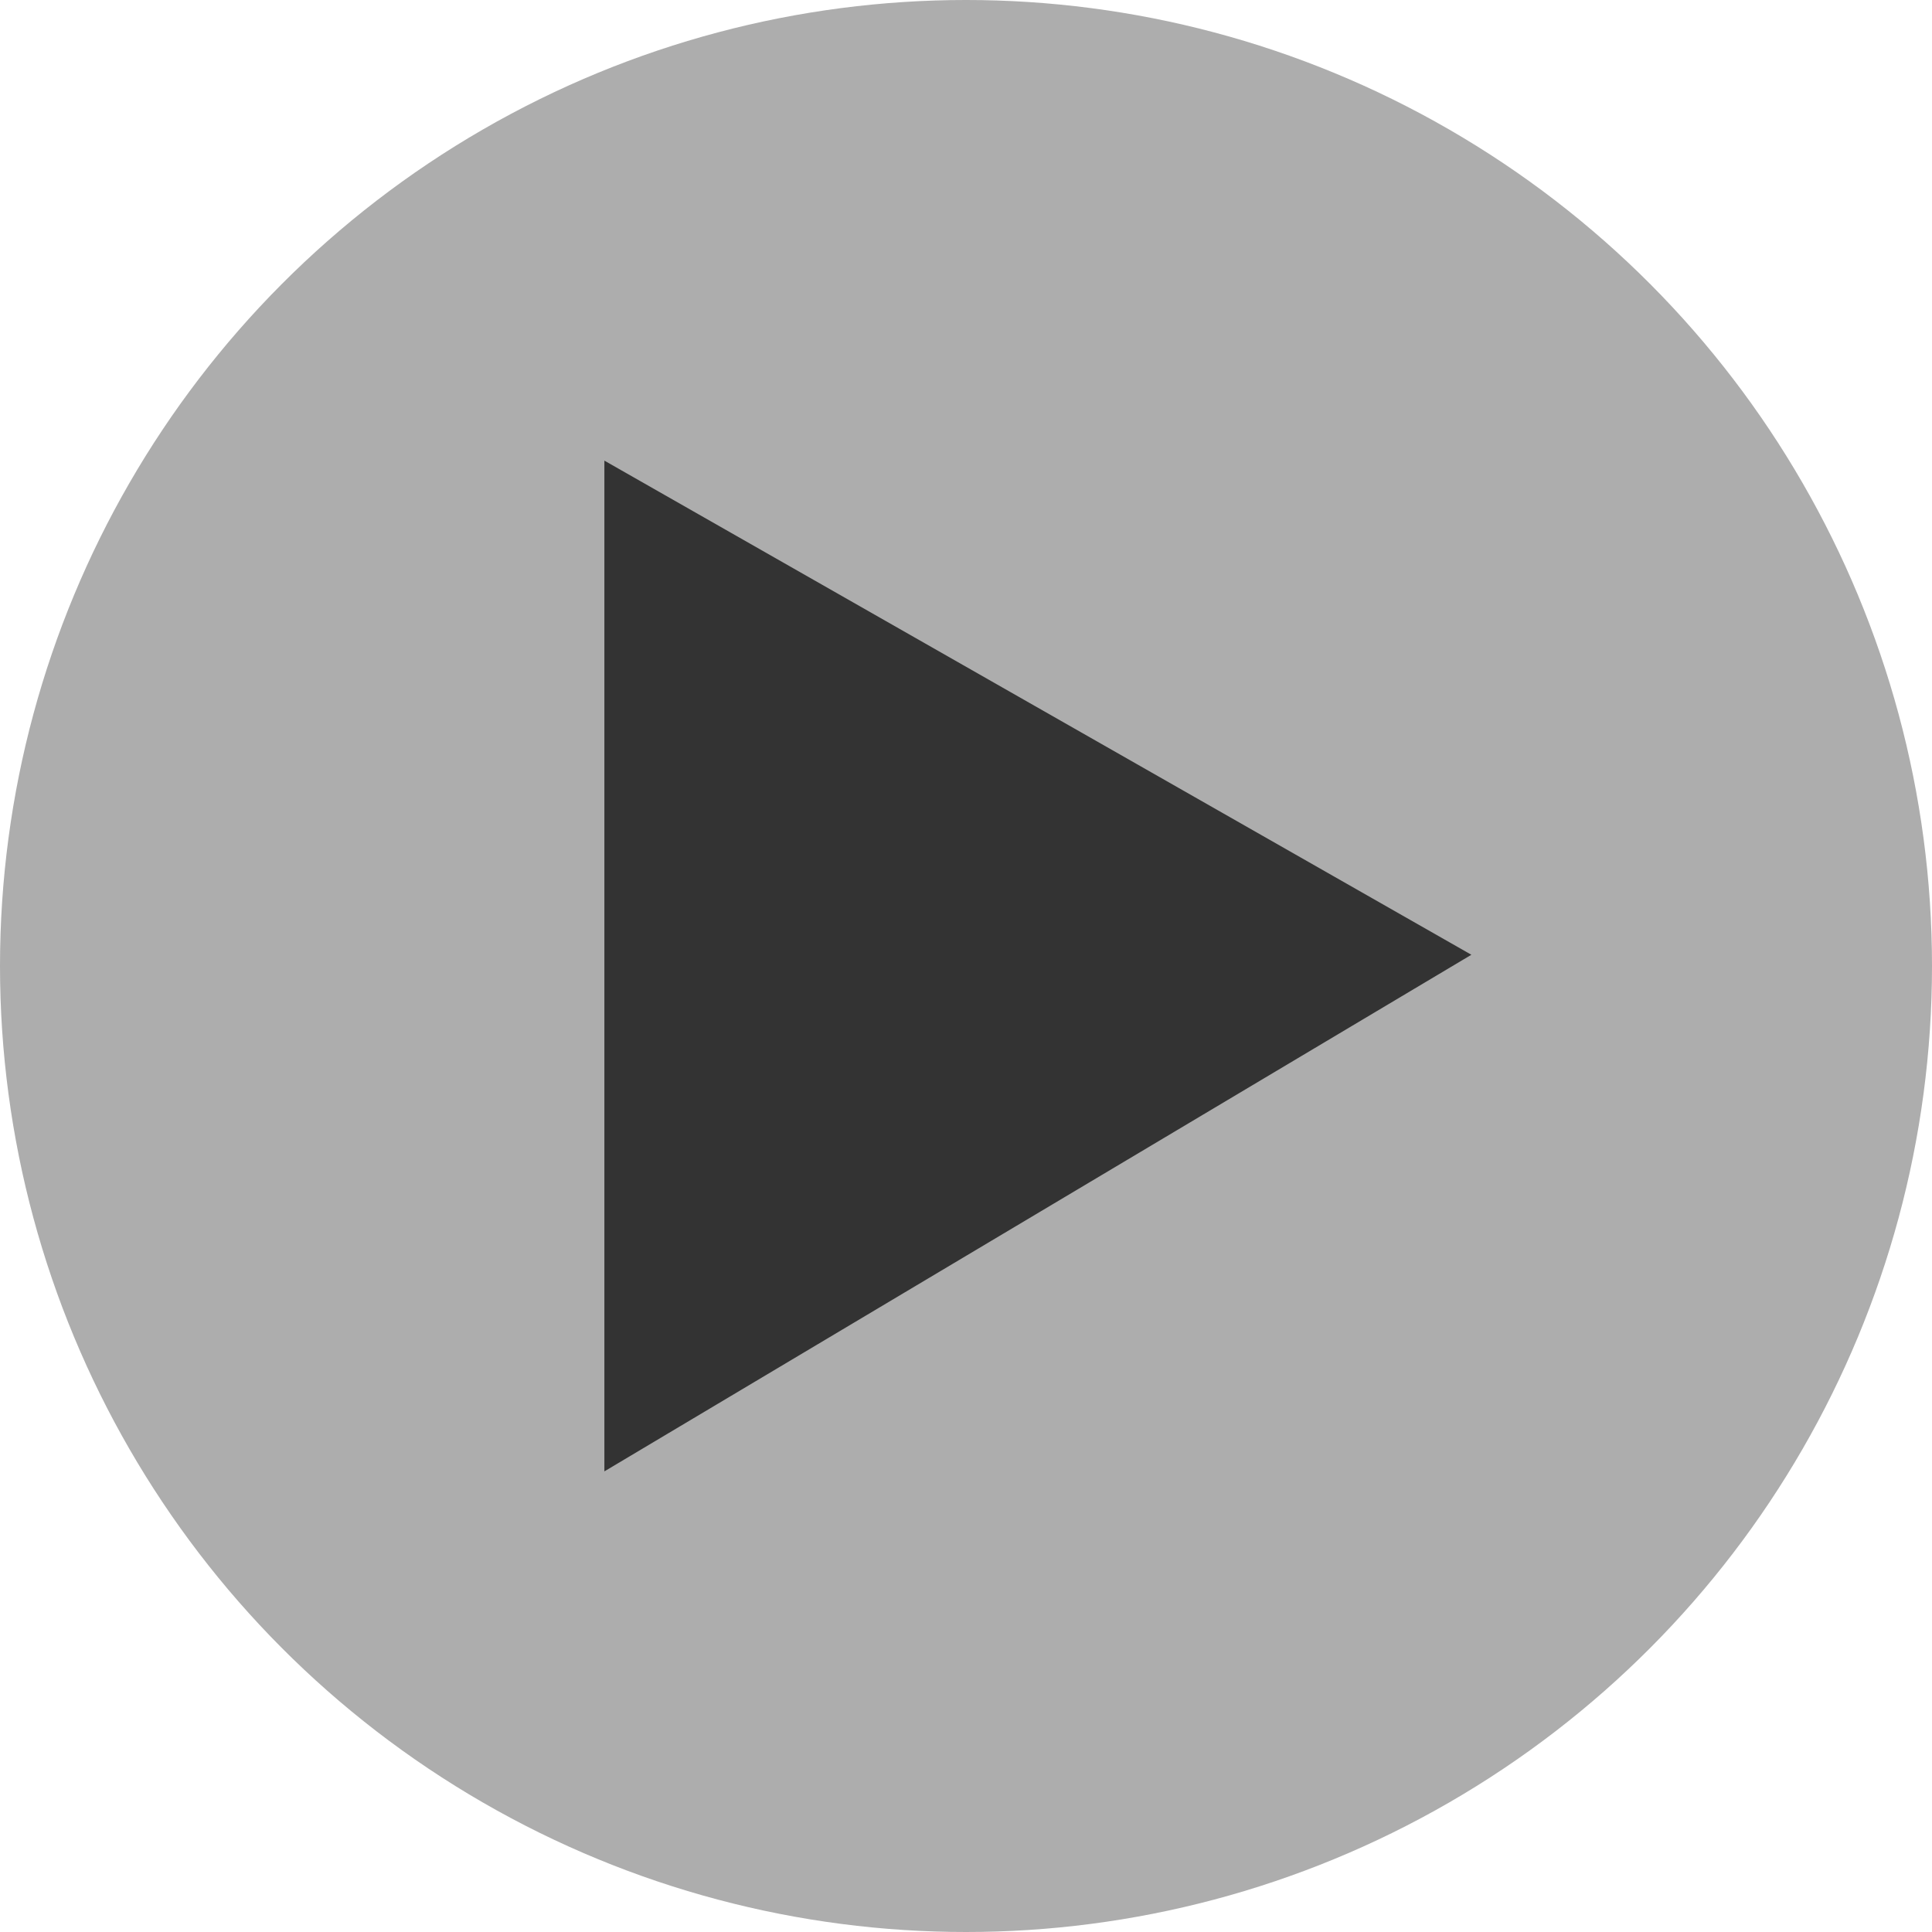
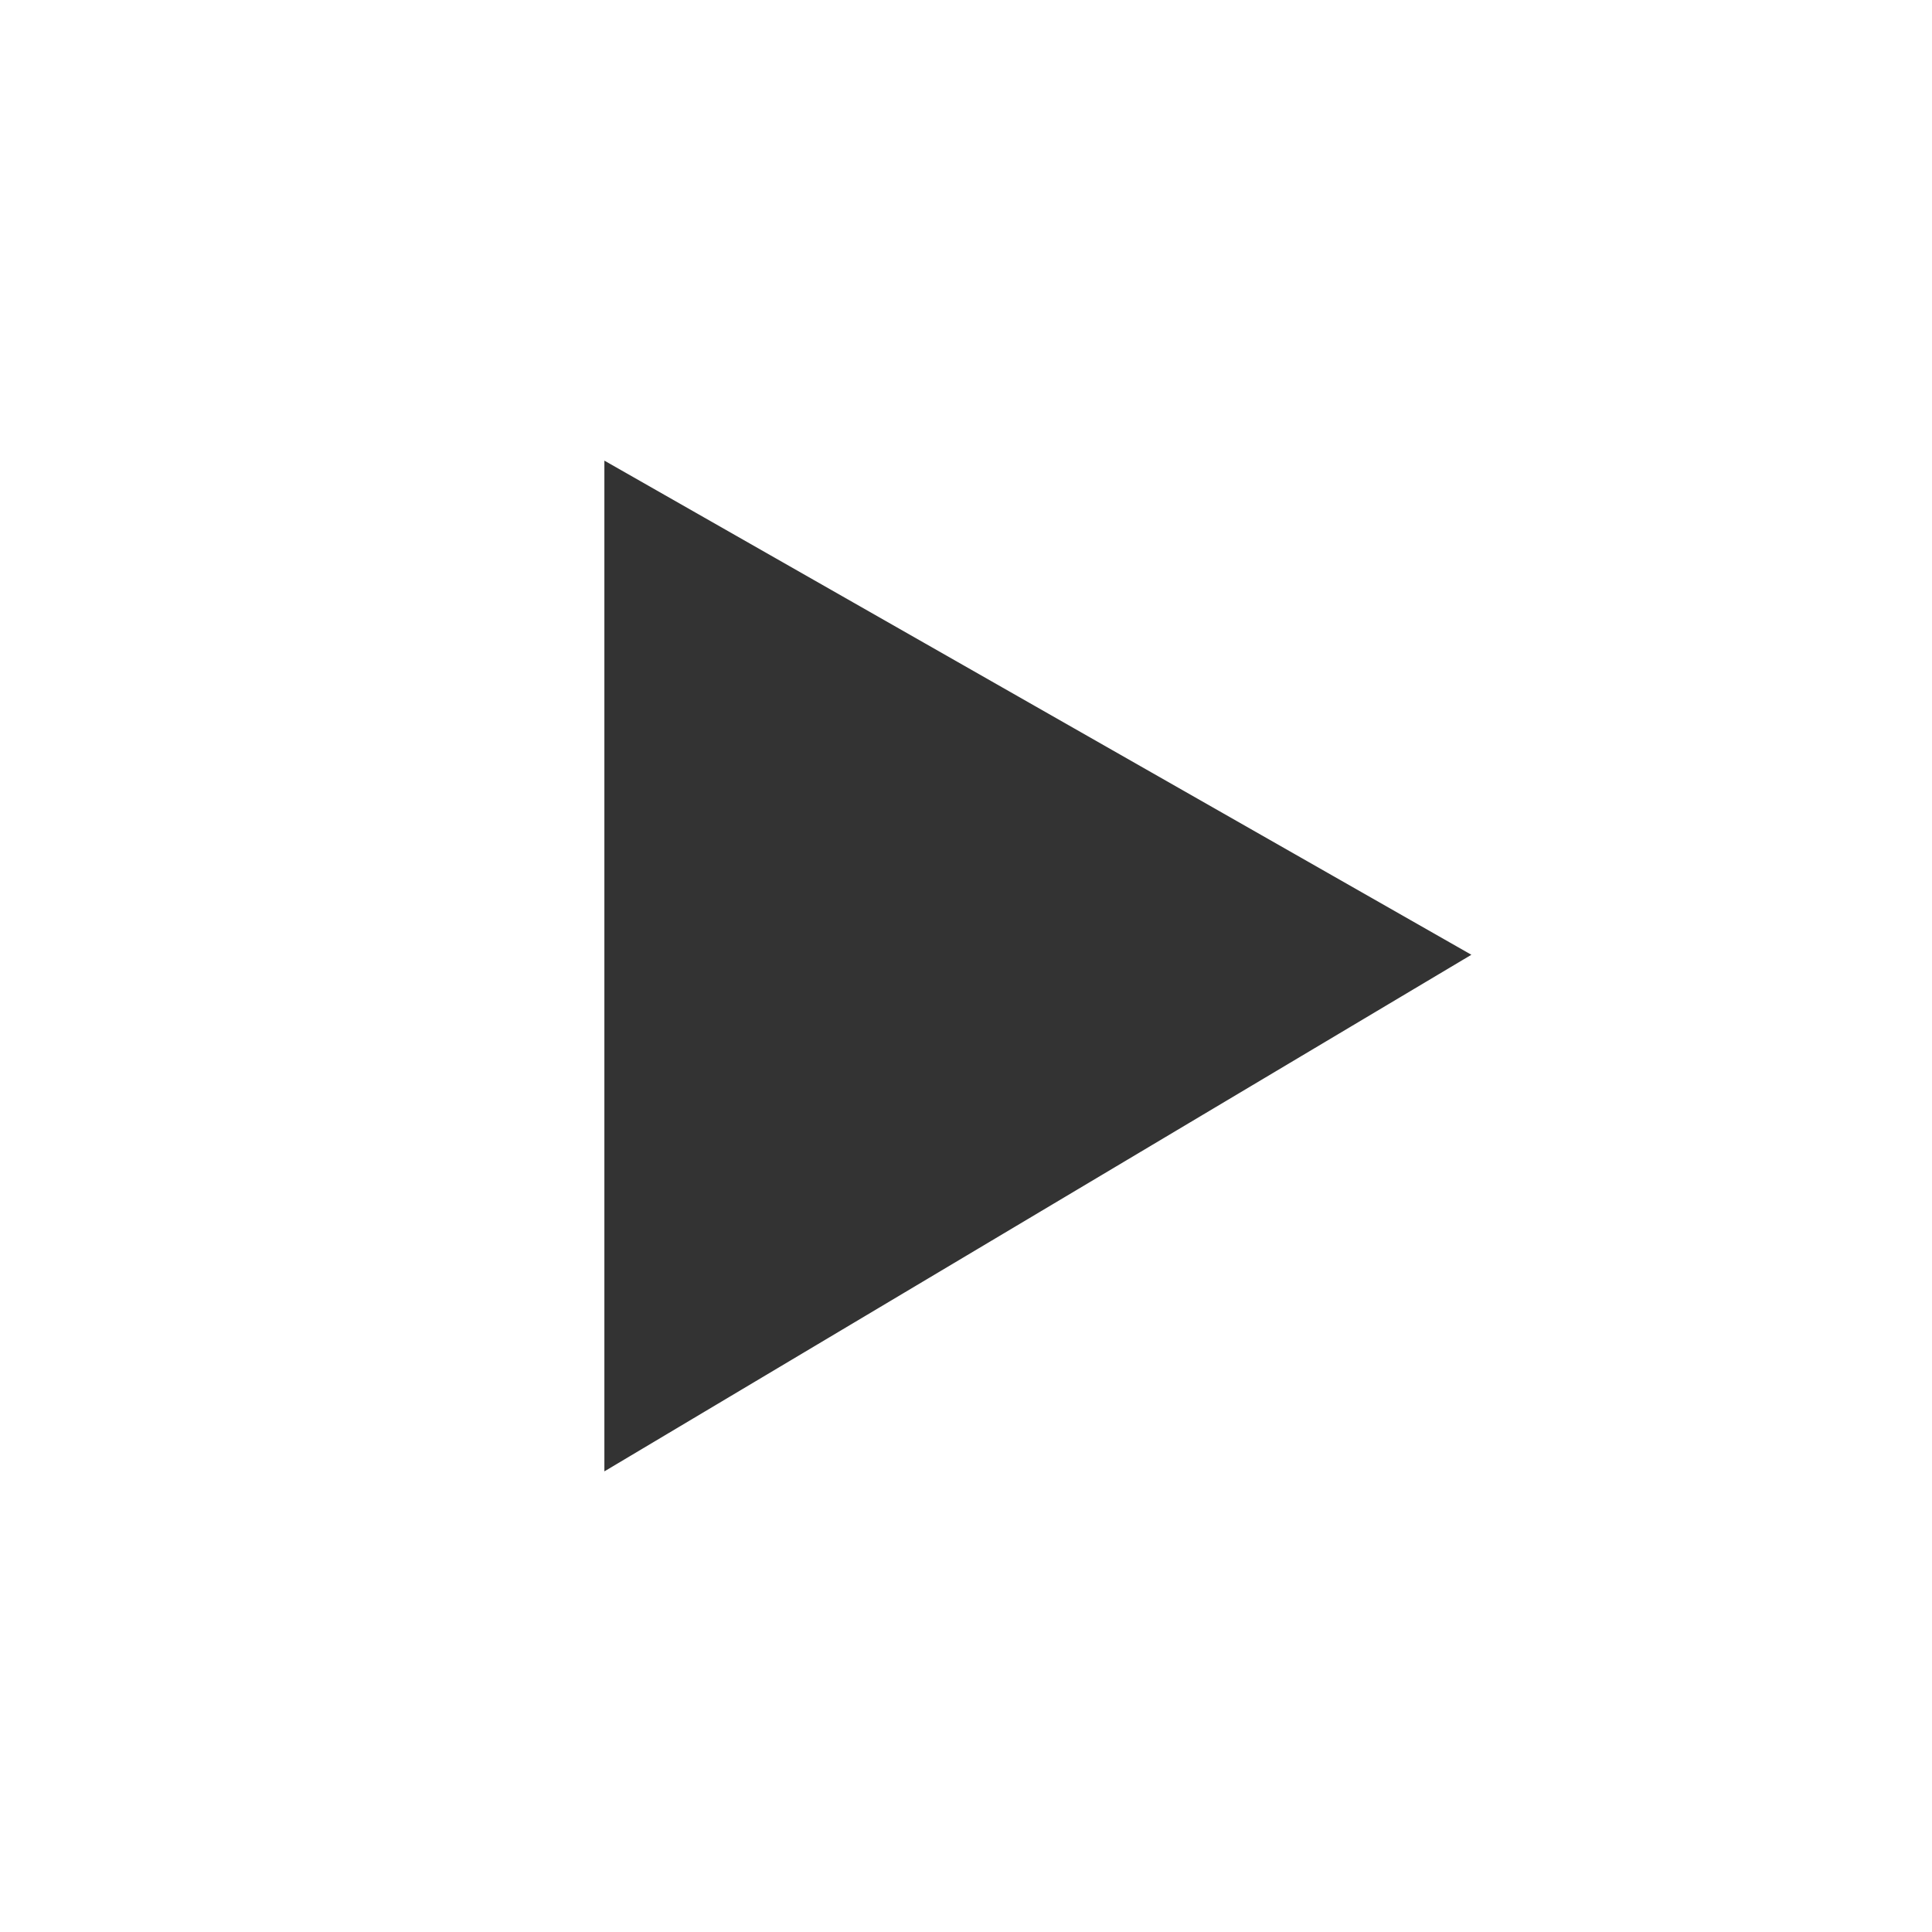
<svg xmlns="http://www.w3.org/2000/svg" version="1.1" id="レイヤー_1" x="0px" y="0px" width="107.52px" height="107.52px" viewBox="0 0 107.52 107.52" enable-background="new 0 0 107.52 107.52" xml:space="preserve">
-   <circle fill="#ADADAD" cx="53.76" cy="53.76" r="53.76" />
  <polygon fill="#333333" points="33.635,25.635 33.635,81.885 81.885,53.135 " />
</svg>